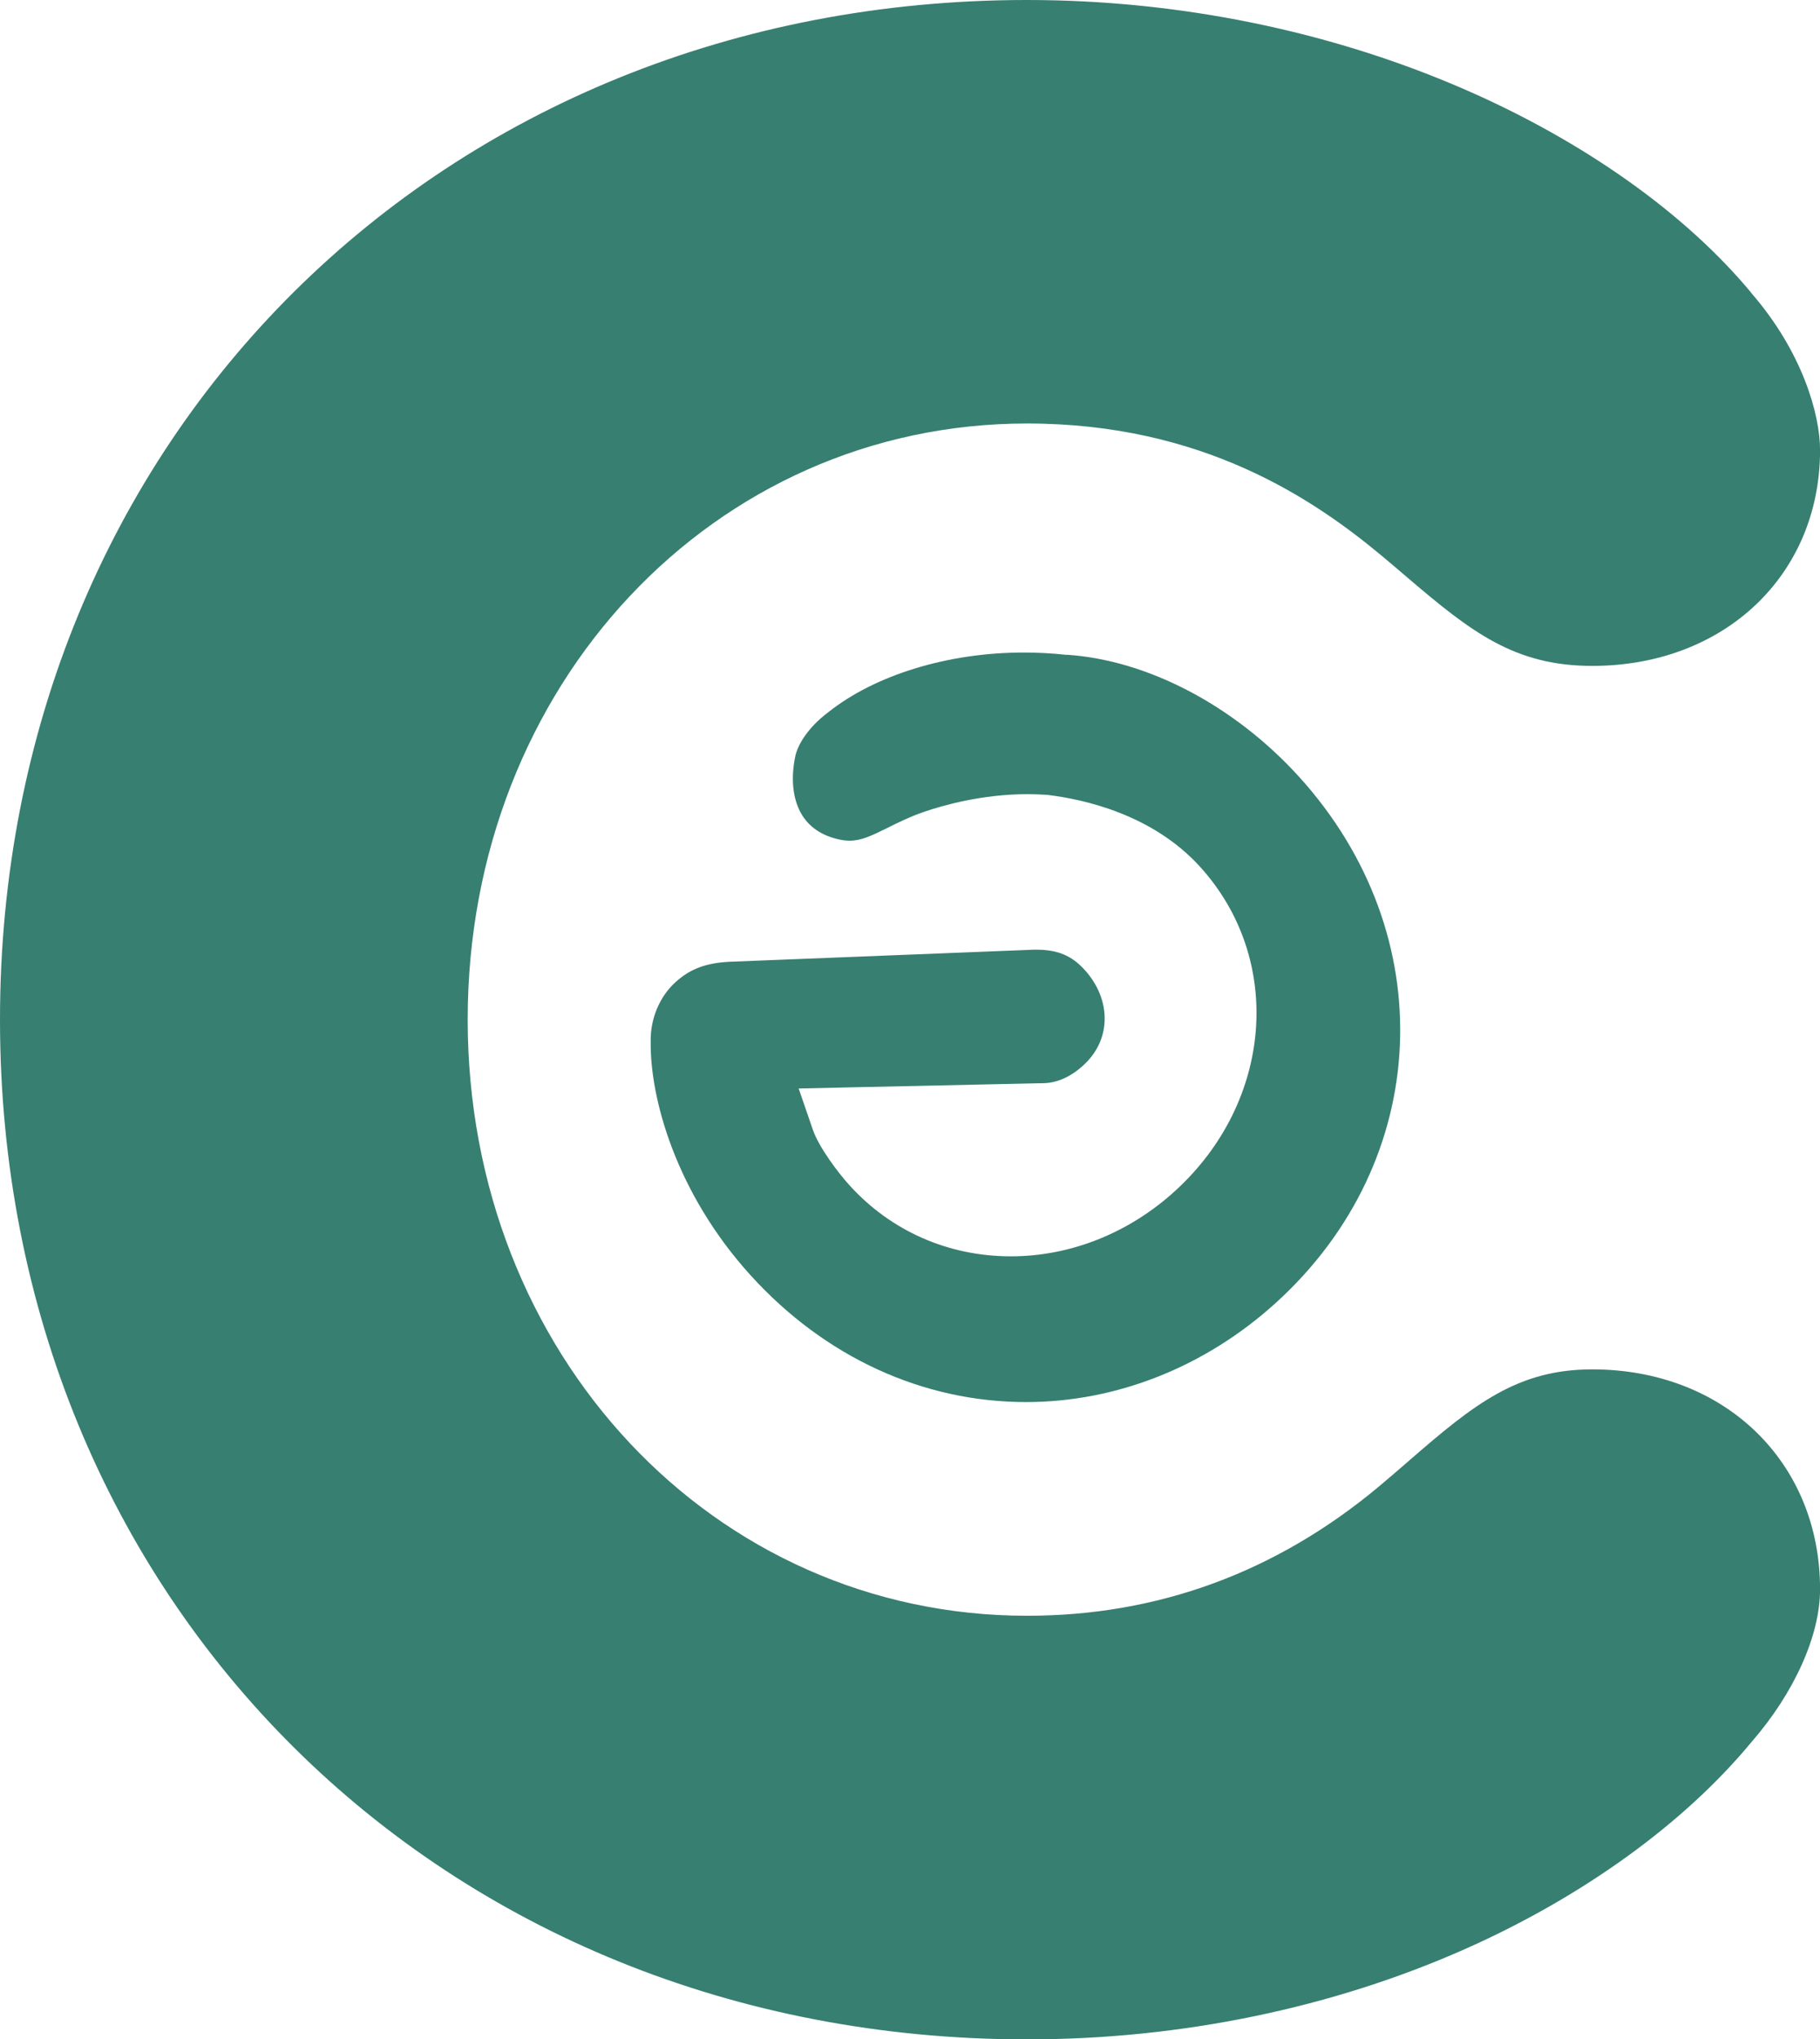
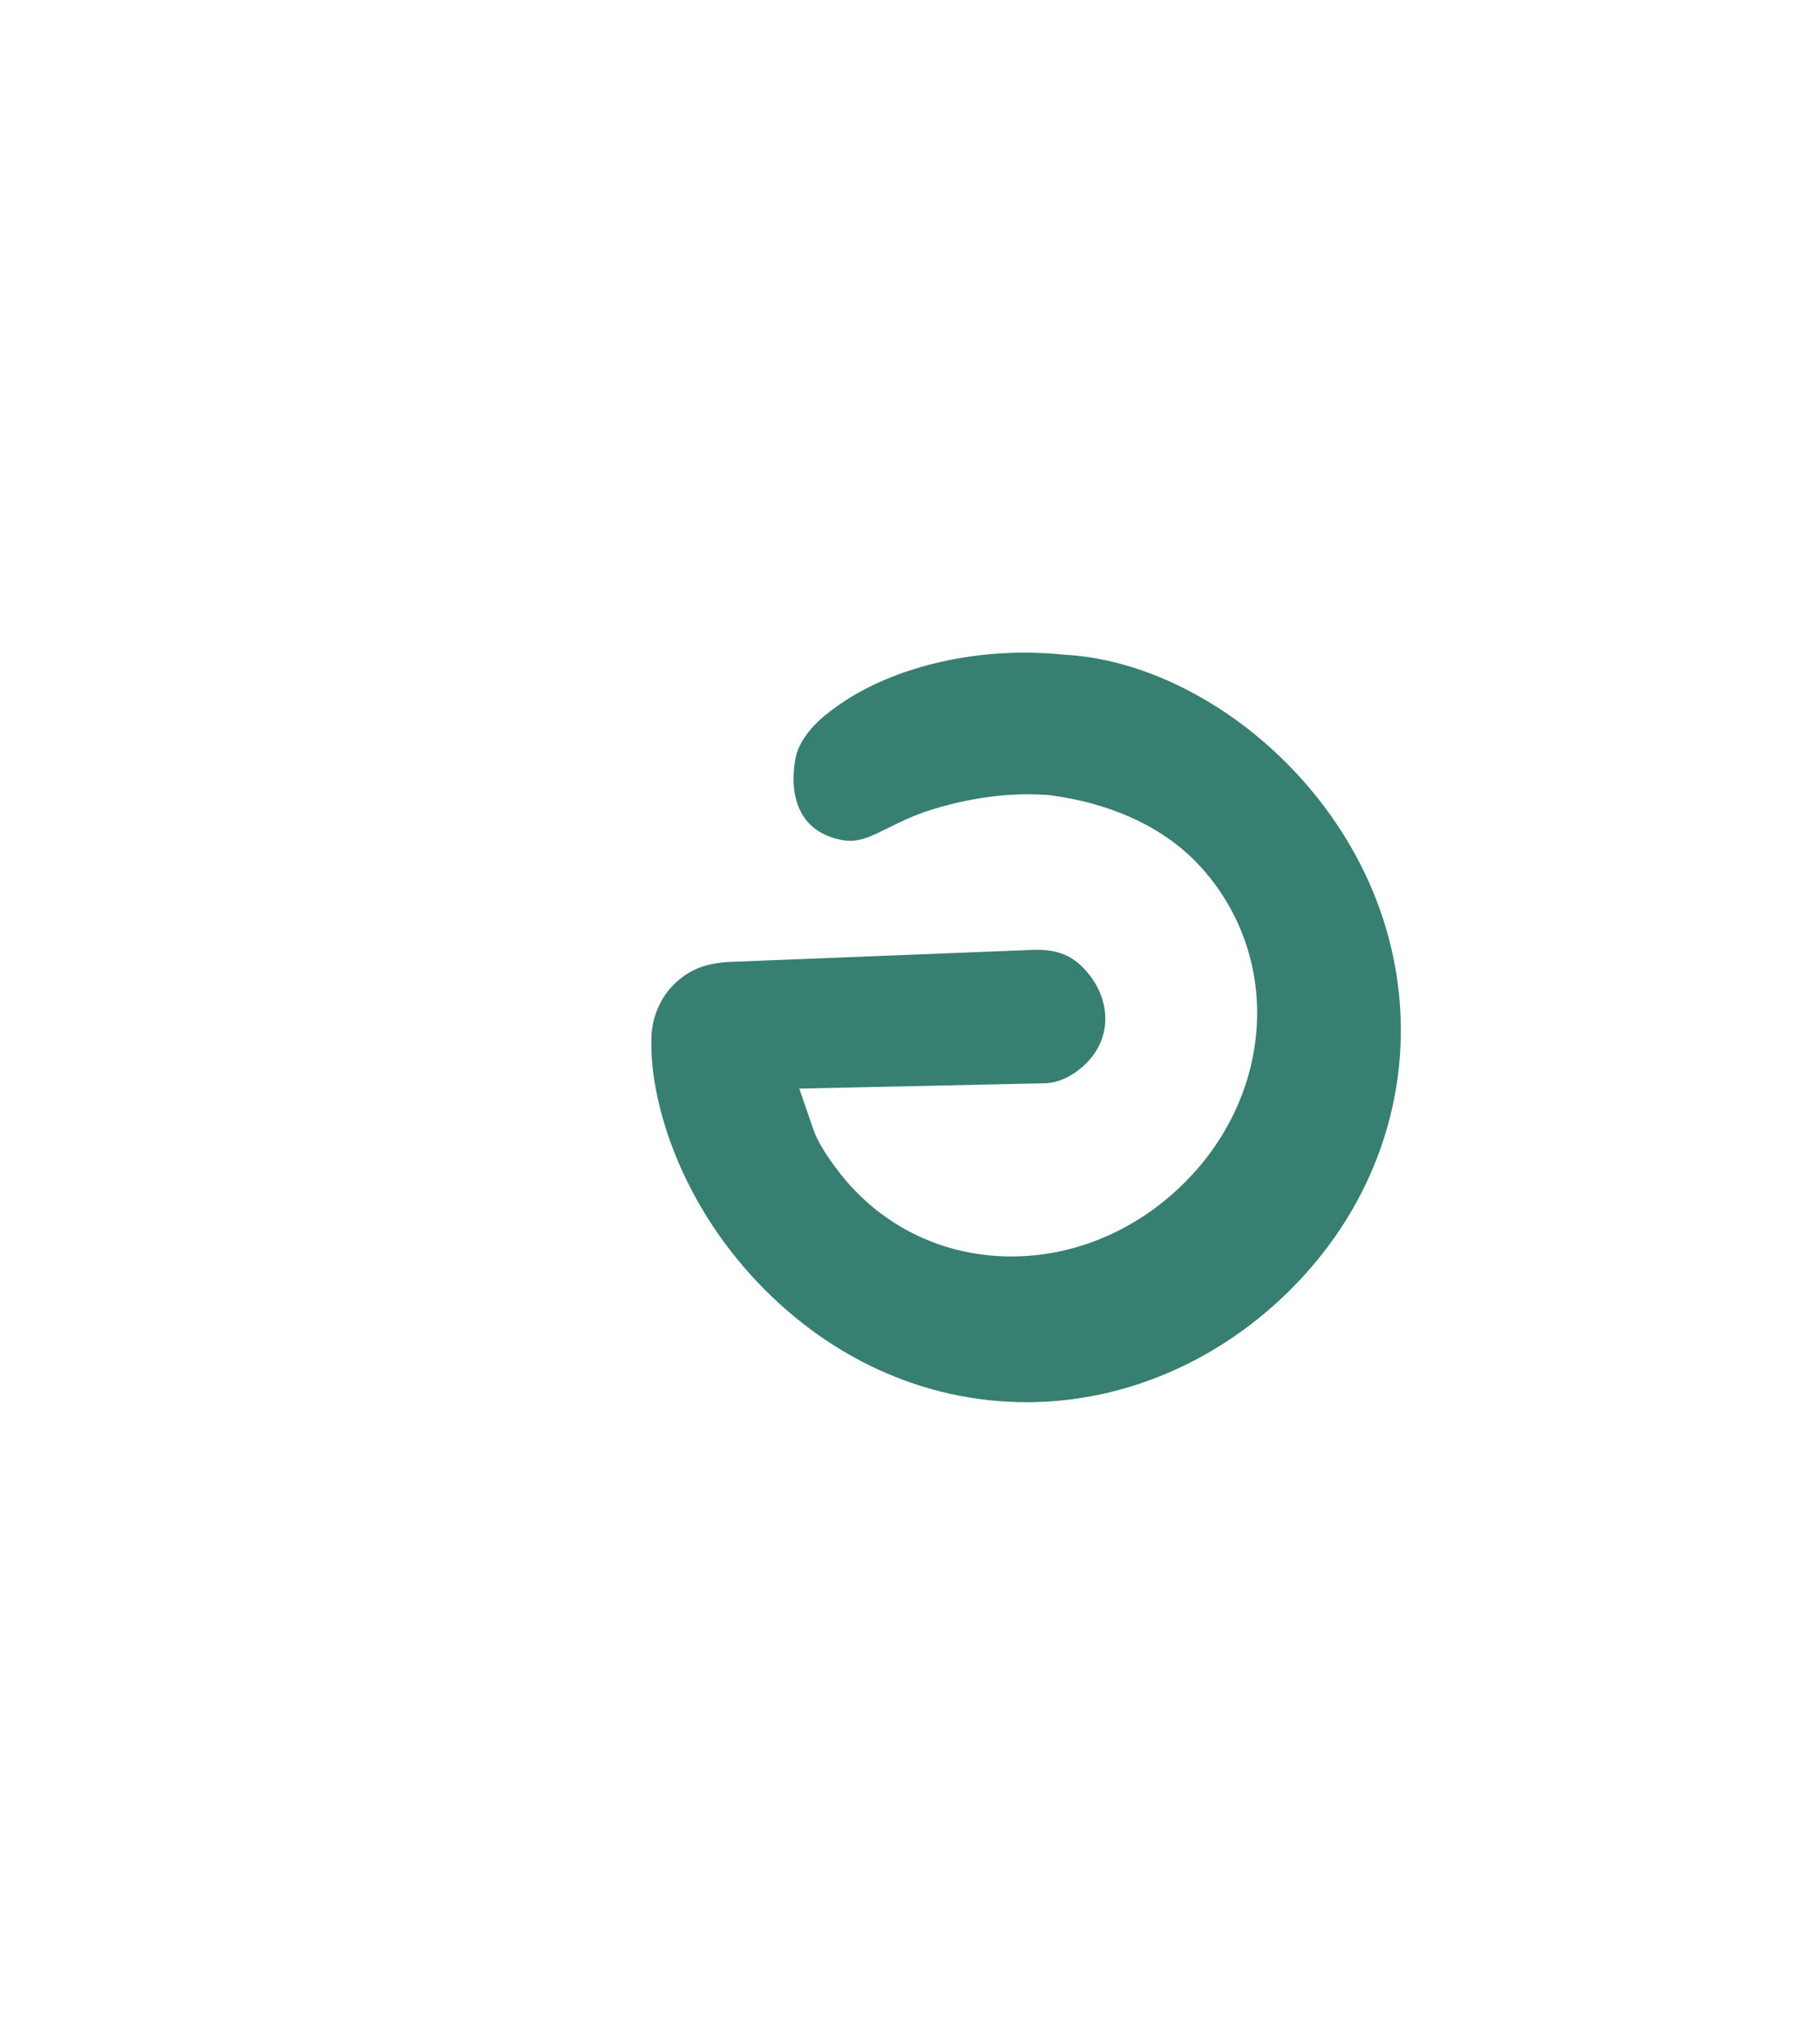
<svg xmlns="http://www.w3.org/2000/svg" id="Layer_2" data-name="Layer 2" viewBox="0 0 283.53 317.49">
  <defs>
    <style>      .cls-1 {        fill: #377f71;      }    </style>
  </defs>
  <g id="Layer_3" data-name="Layer 3">
    <g>
-       <path class="cls-1" d="M272.78,271.3l.1-.12,.02-.02c6.66-7.68,10.64-16.56,10.64-23.74,0-19.83-14.92-34.23-35.49-34.23-11.6,0-18.39,5.39-28.5,14.18-1.58,1.37-3.17,2.75-4.8,4.11-15.98,13.32-34.4,20.07-54.74,20.07-48.87,0-87.15-40.76-87.15-92.81s38.28-92.81,87.15-92.81c27.37,0,44.71,11.81,55.37,20.7,1.27,1.06,2.51,2.12,3.74,3.17,10.09,8.62,16.84,13.87,28.93,13.87,20.56,0,35.49-14.13,35.49-33.6,0-5.58-2.79-15.31-10.65-24.38l-.09-.11v-.02c-10.26-12.36-26.14-23.61-44.72-31.68C207.17,4.8,183.63,0,160,0,68.79,0,0,68.25,0,158.75s68.79,158.75,160,158.75c23.99,0,47.67-4.9,68.47-14.17,18.15-8.09,33.89-19.46,44.3-32.02Z" />
-       <path class="cls-1" d="M166.15,101.95h-.1s-.1-.02-.1-.02c-2.16-.23-4.35-.34-6.5-.34-11.77,0-23.17,3.5-30.49,9.35l-.04,.03-.04,.03c-3.15,2.41-4.64,5.07-4.99,6.76-.7,3.36-.4,6.46,.83,8.73,1.2,2.21,3.27,3.64,6.15,4.23,.53,.11,1.01,.16,1.5,.16,1.79,0,3.36-.74,5.96-2.03,1.61-.8,3.44-1.71,5.59-2.45,3.01-1.03,9.1-2.76,16.11-2.76,1,0,2,.04,2.97,.1h.12s.12,.02,.12,.02c5.69,.69,16.34,3.05,23.72,11.19,13.1,14.43,11.36,36.62-3.96,50.52-7.19,6.52-16.25,10.12-25.52,10.12-9.74,0-18.68-3.93-25.15-11.07-1.7-1.87-4.75-5.87-5.7-8.64l-2.21-6.42,6.79-.15,31.01-.67h.07s.07,0,.07,0c2.23,0,4.36-.93,6.38-2.76,2.13-1.94,3.29-4.39,3.35-7.1,.06-2.74-1.05-5.52-3.13-7.8-2.02-2.22-4.21-3.13-7.56-3.13-.09,0-.19,0-.28,0l-47.42,1.88c-3.71,.18-6.18,1.1-8.47,3.18-2.48,2.25-3.92,5.69-3.86,9.2v.07s0,.07,0,.07c-.1,8.72,3.91,23.45,15.54,36.27,11.56,12.74,26.81,19.76,42.94,19.76,14.11,0,27.93-5.49,38.91-15.45,24.37-22.11,25.93-57.31,3.63-81.88-10.07-11.09-23.62-18.2-36.24-19.02Z" />
+       <path class="cls-1" d="M166.15,101.95h-.1c-2.16-.23-4.35-.34-6.5-.34-11.77,0-23.17,3.5-30.49,9.35l-.04,.03-.04,.03c-3.15,2.41-4.64,5.07-4.99,6.76-.7,3.36-.4,6.46,.83,8.73,1.2,2.21,3.27,3.64,6.15,4.23,.53,.11,1.01,.16,1.5,.16,1.79,0,3.36-.74,5.96-2.03,1.61-.8,3.44-1.71,5.59-2.45,3.01-1.03,9.1-2.76,16.11-2.76,1,0,2,.04,2.97,.1h.12s.12,.02,.12,.02c5.69,.69,16.34,3.05,23.72,11.19,13.1,14.43,11.36,36.62-3.96,50.52-7.19,6.52-16.25,10.12-25.52,10.12-9.74,0-18.68-3.93-25.15-11.07-1.7-1.87-4.75-5.87-5.7-8.64l-2.21-6.42,6.79-.15,31.01-.67h.07s.07,0,.07,0c2.23,0,4.36-.93,6.38-2.76,2.13-1.94,3.29-4.39,3.35-7.1,.06-2.74-1.05-5.52-3.13-7.8-2.02-2.22-4.21-3.13-7.56-3.13-.09,0-.19,0-.28,0l-47.42,1.88c-3.71,.18-6.18,1.1-8.47,3.18-2.48,2.25-3.92,5.69-3.86,9.2v.07s0,.07,0,.07c-.1,8.72,3.91,23.45,15.54,36.27,11.56,12.74,26.81,19.76,42.94,19.76,14.11,0,27.93-5.49,38.91-15.45,24.37-22.11,25.93-57.31,3.63-81.88-10.07-11.09-23.62-18.2-36.24-19.02Z" />
    </g>
  </g>
</svg>